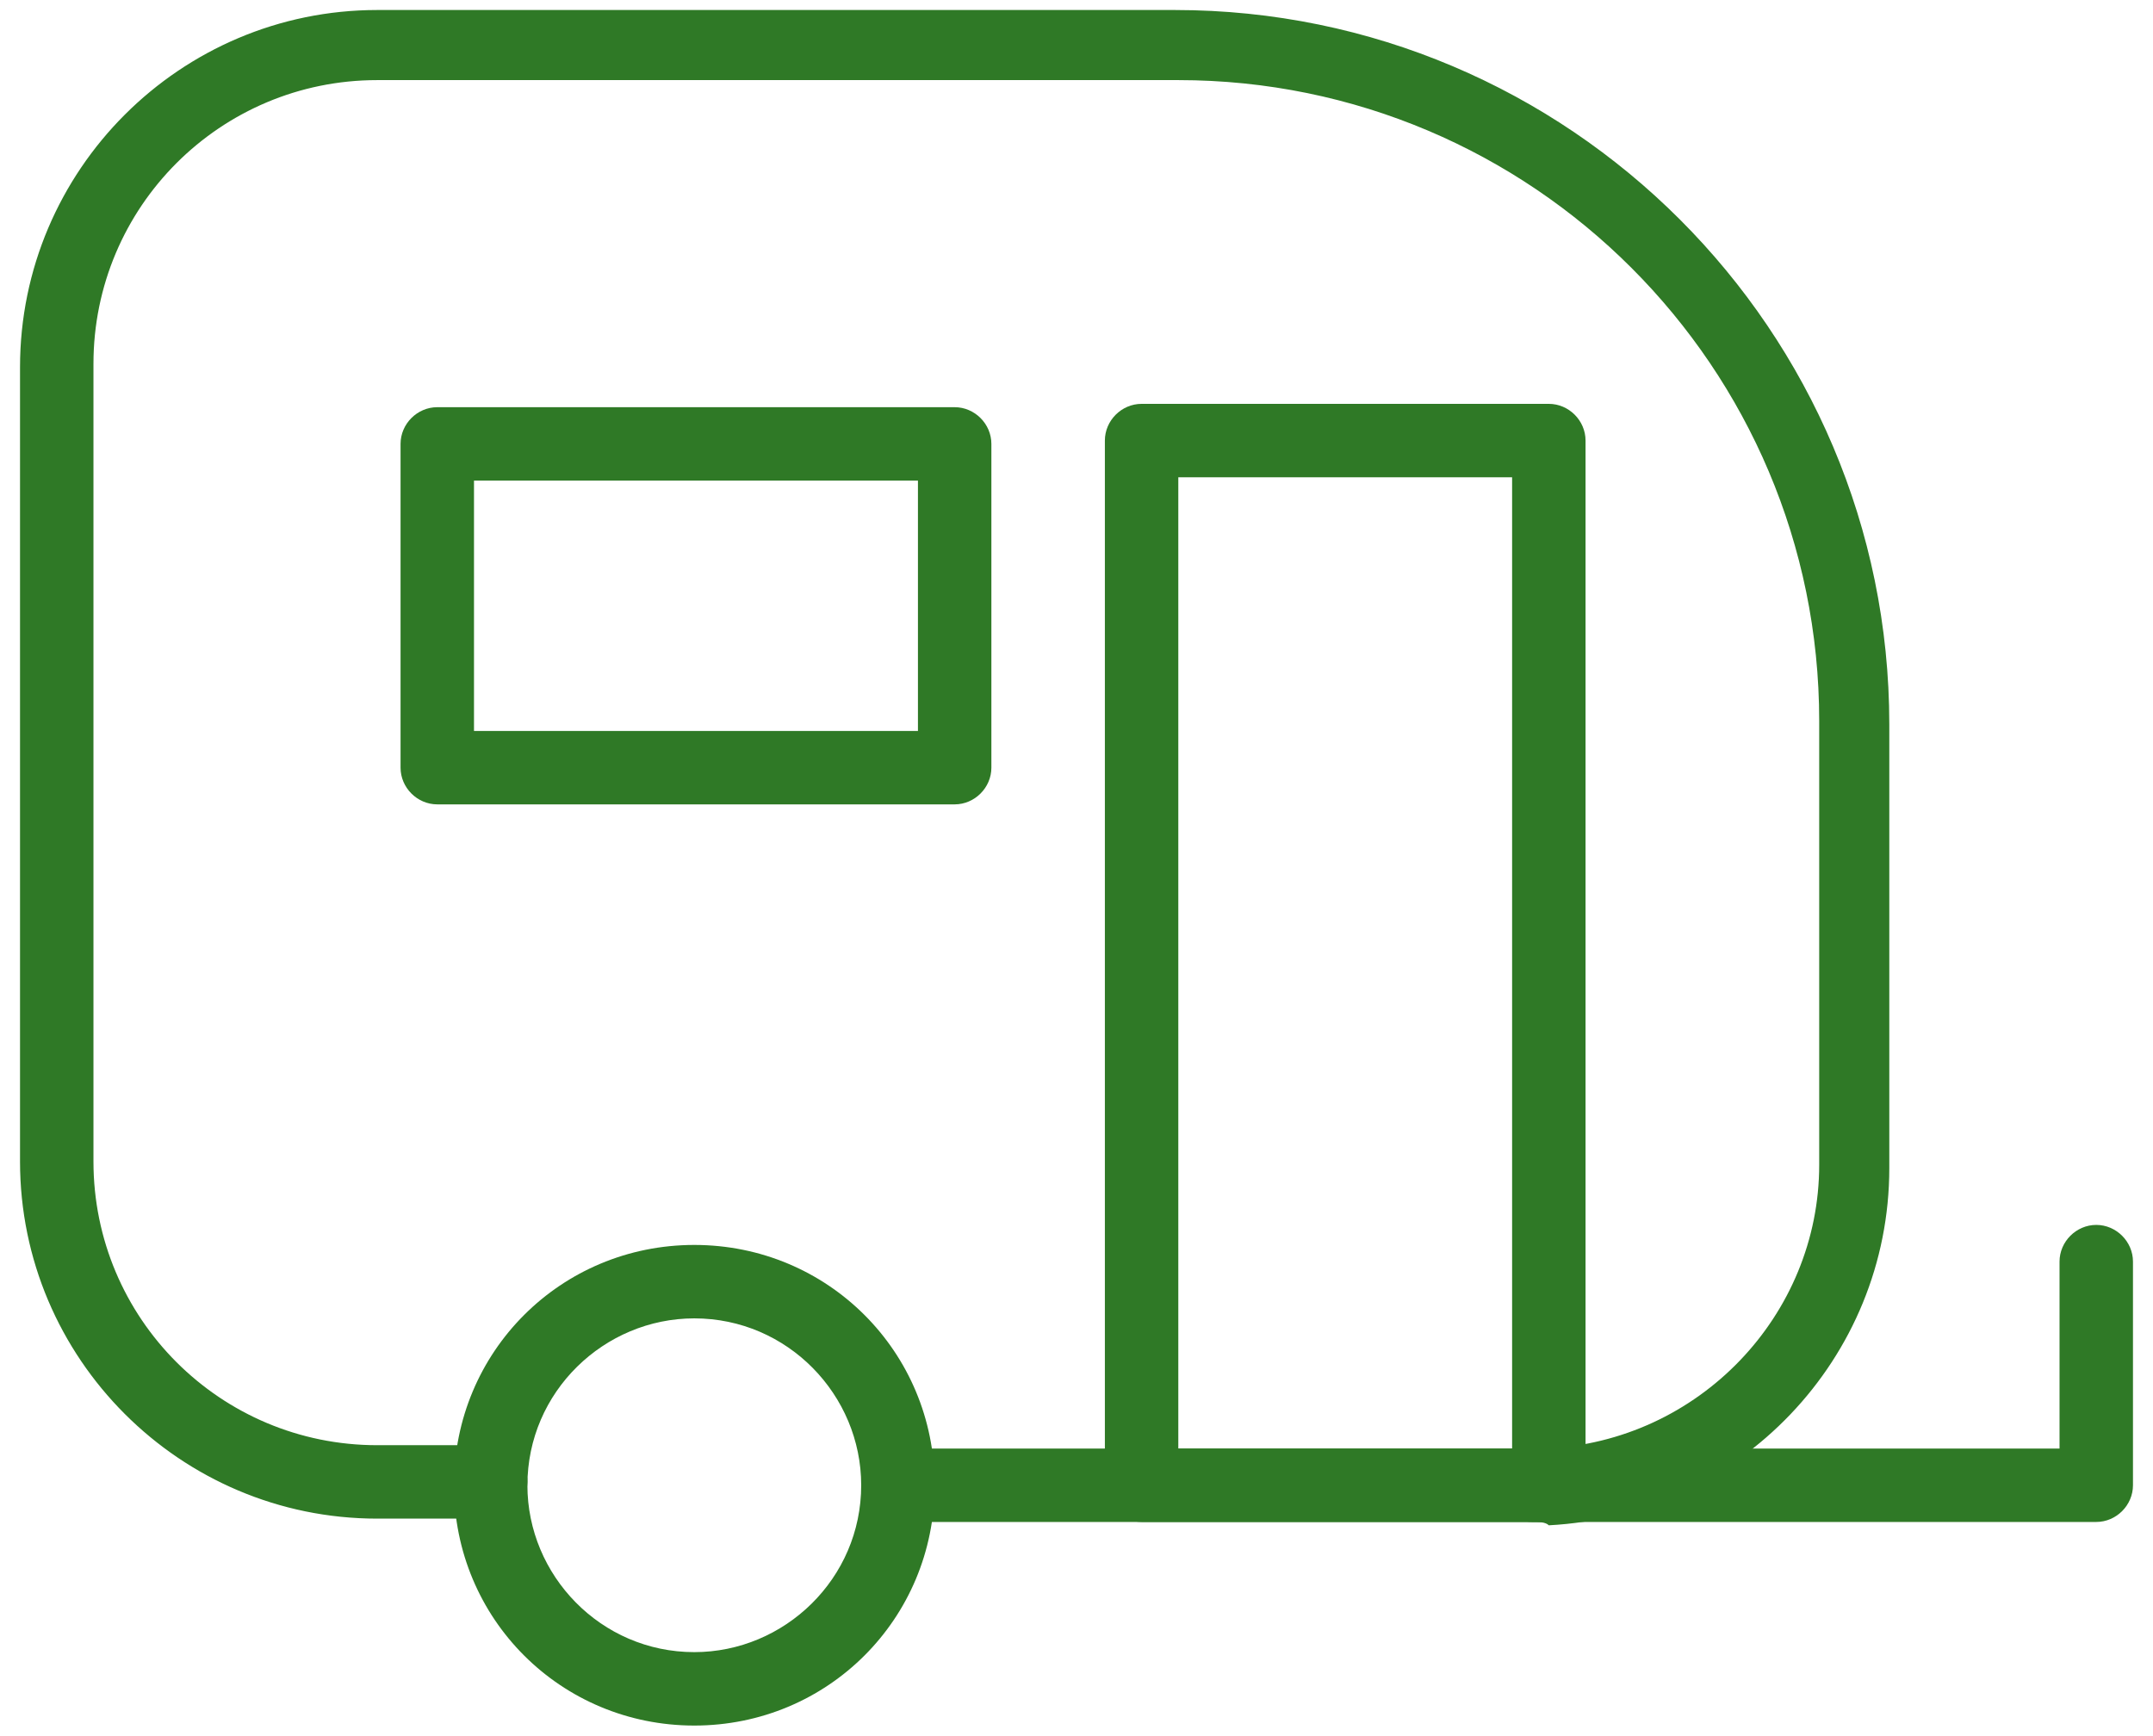
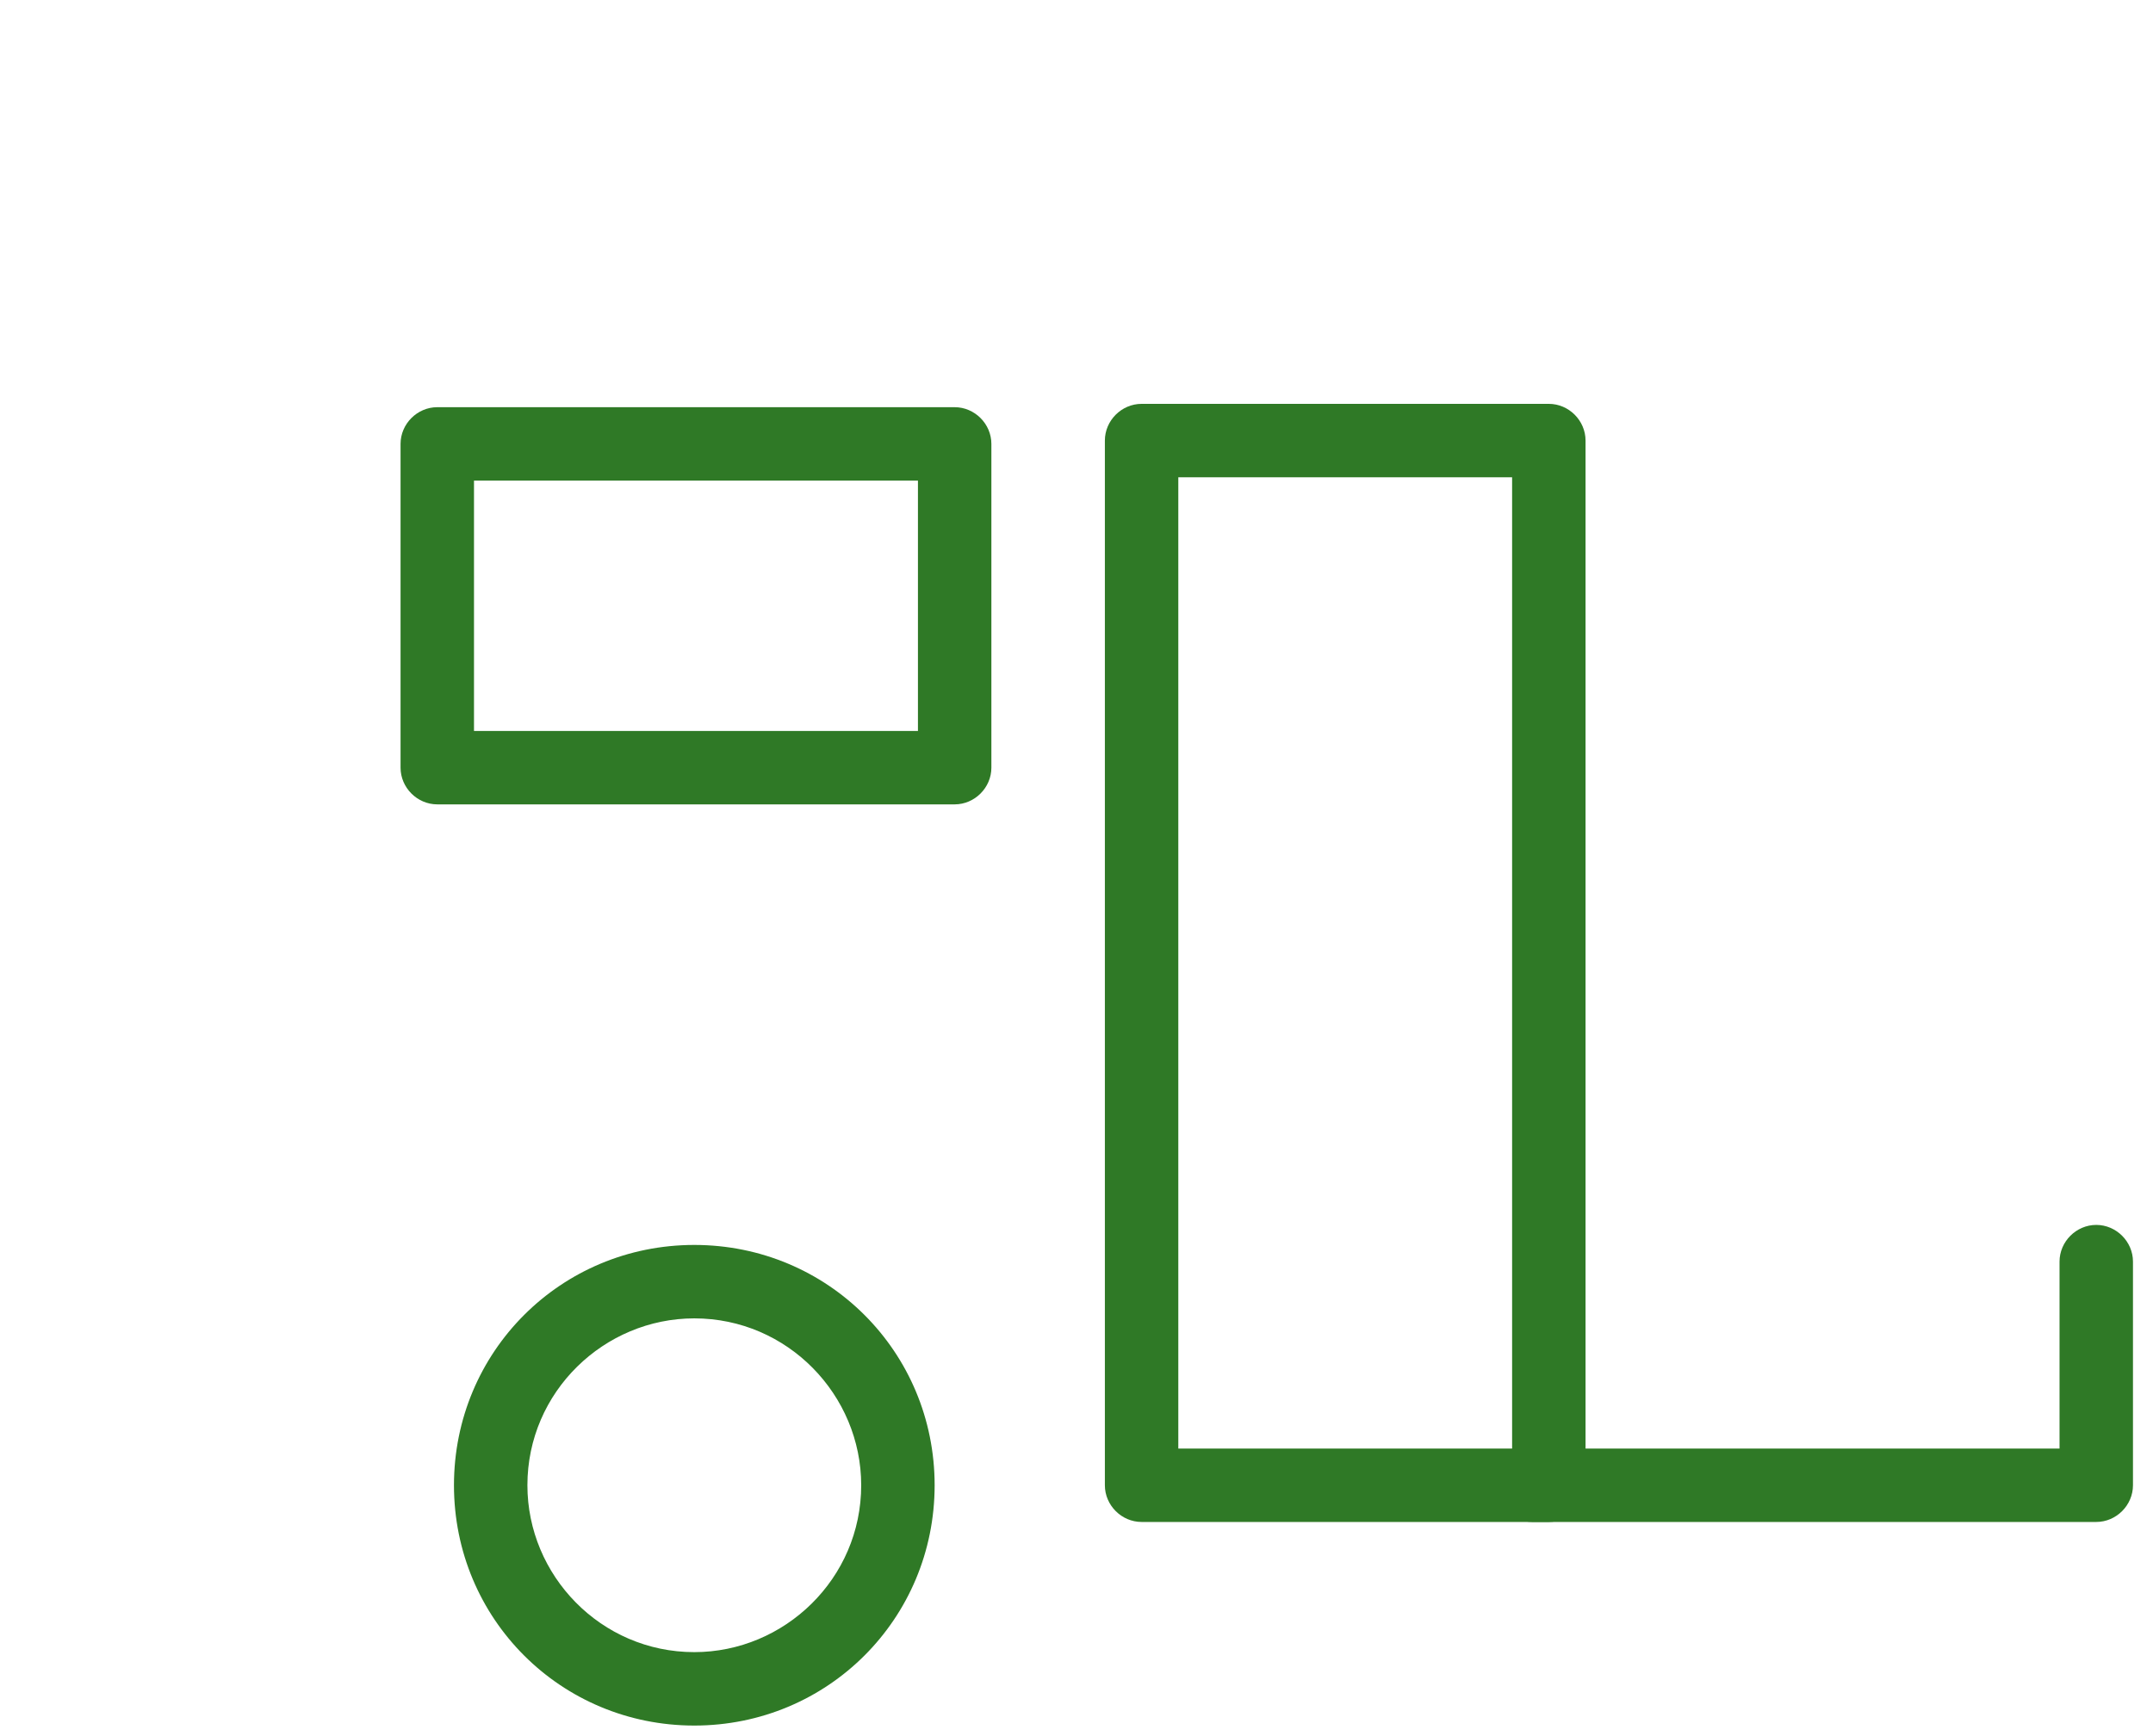
<svg xmlns="http://www.w3.org/2000/svg" version="1.1" id="Layer_1" x="0px" y="0px" viewBox="0 0 64.5 52" style="enable-background:new 0 0 64.5 52;" xml:space="preserve">
  <style type="text/css">
	.st0{fill:#2F7926;}
</style>
  <g>
    <g>
-       <path class="st0" d="M45.9,45.6h-19c-0.6,0-1.1-0.5-1.1-1.1s0.5-1.1,1.1-1.1h19c0.1,0,0.2,0,0.4,0c4.6-0.2,8.2-4,8.2-8.5V21.6    c0-10.6-8.6-19.2-19.2-19.2h-24c-4.7,0-8.5,3.8-8.5,8.5v23.9c0,4.7,3.8,8.5,8.5,8.5h3.4c0.6,0,1.1,0.5,1.1,1.1s-0.5,1.1-1.1,1.1    h-3.4c-5.9,0-10.7-4.8-10.7-10.7V11c0-5.9,4.8-10.7,10.7-10.7h23.9c11.8,0,21.4,9.6,21.4,21.4V35c0,5.7-4.5,10.4-10.2,10.7    C46.3,45.6,46.1,45.6,45.9,45.6z" />
-     </g>
+       </g>
    <g>
      <path class="st0" d="M20.8,51.7c-4,0-7.2-3.2-7.2-7.2s3.2-7.2,7.2-7.2s7.2,3.2,7.2,7.2S24.8,51.7,20.8,51.7z M20.8,39.5    c-2.7,0-5,2.2-5,5c0,2.7,2.2,5,5,5c2.7,0,5-2.2,5-5C25.8,41.8,23.6,39.5,20.8,39.5z" />
    </g>
    <g>
      <path class="st0" d="M46.4,45.6H34.2c-0.6,0-1.1-0.5-1.1-1.1V13.2c0-0.6,0.5-1.1,1.1-1.1h12.2c0.6,0,1.1,0.5,1.1,1.1v31.3    C47.5,45.1,47,45.6,46.4,45.6z M35.3,43.4h10V14.3h-10V43.4z" />
    </g>
    <g>
      <path class="st0" d="M28.6,24.1H13.1c-0.6,0-1.1-0.5-1.1-1.1v-9.7c0-0.6,0.5-1.1,1.1-1.1h15.5c0.6,0,1.1,0.5,1.1,1.1V23    C29.7,23.6,29.2,24.1,28.6,24.1z M14.2,21.9h13.3v-7.5H14.2V21.9z" />
    </g>
    <g>
      <path class="st0" d="M62.8,45.6H45.9c-0.6,0-1.1-0.5-1.1-1.1s0.5-1.1,1.1-1.1h15.8v-5.6c0-0.6,0.5-1.1,1.1-1.1s1.1,0.5,1.1,1.1    v6.7C63.9,45.1,63.4,45.6,62.8,45.6z" />
    </g>
  </g>
</svg>